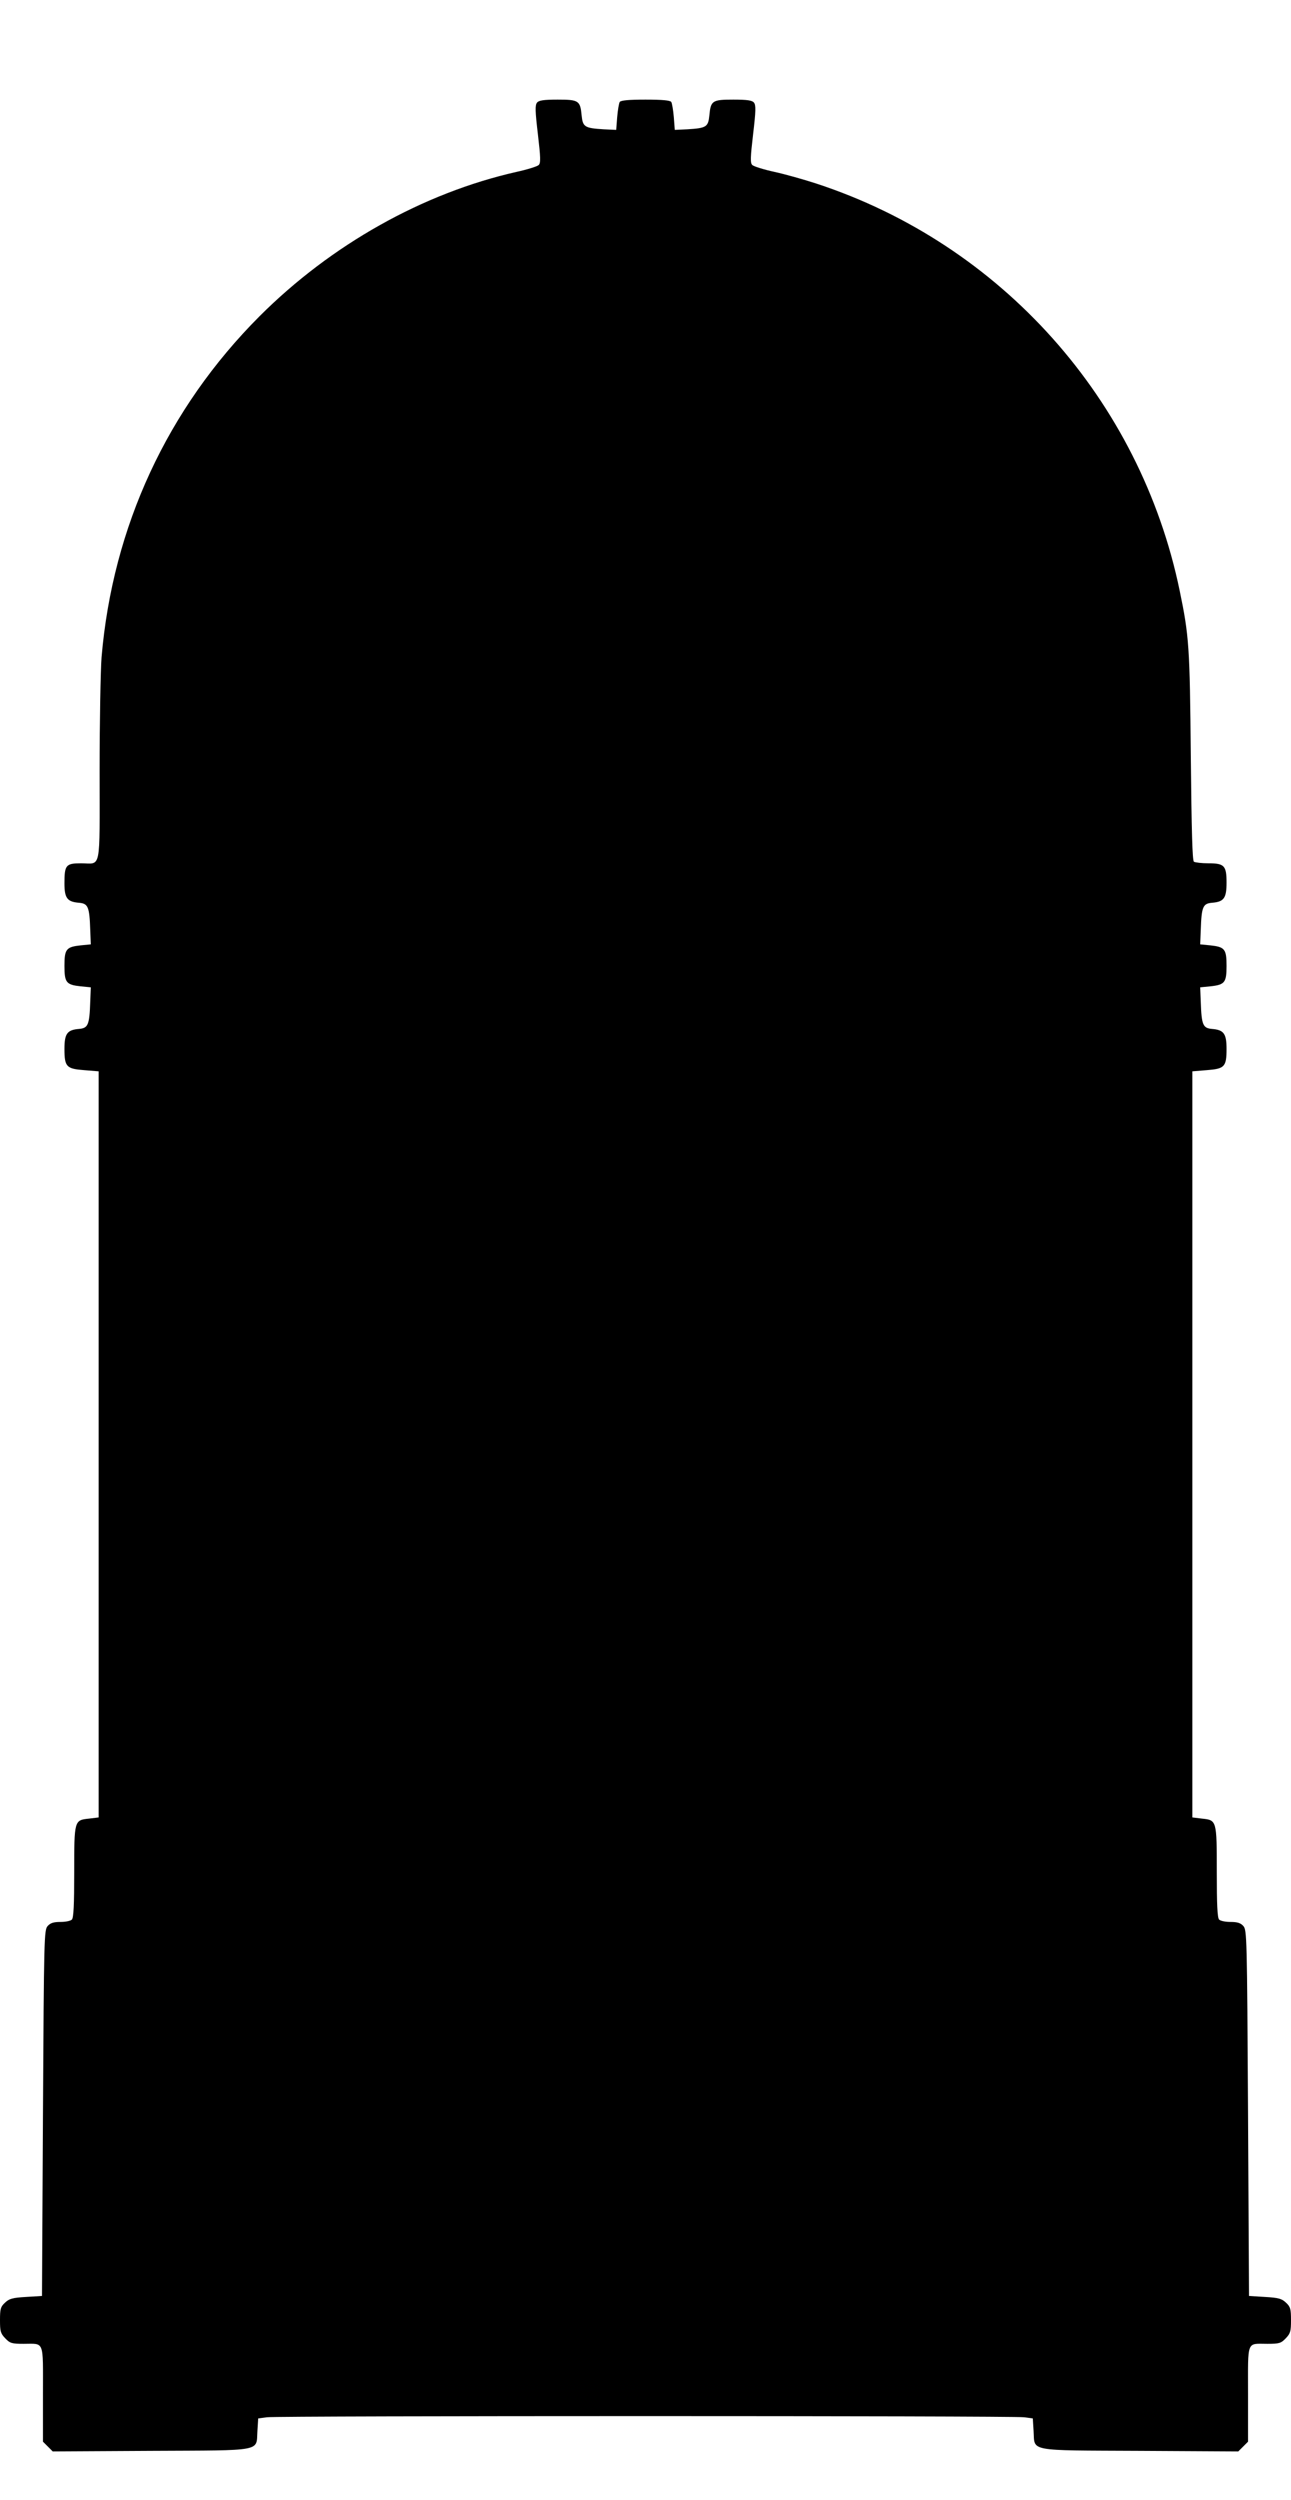
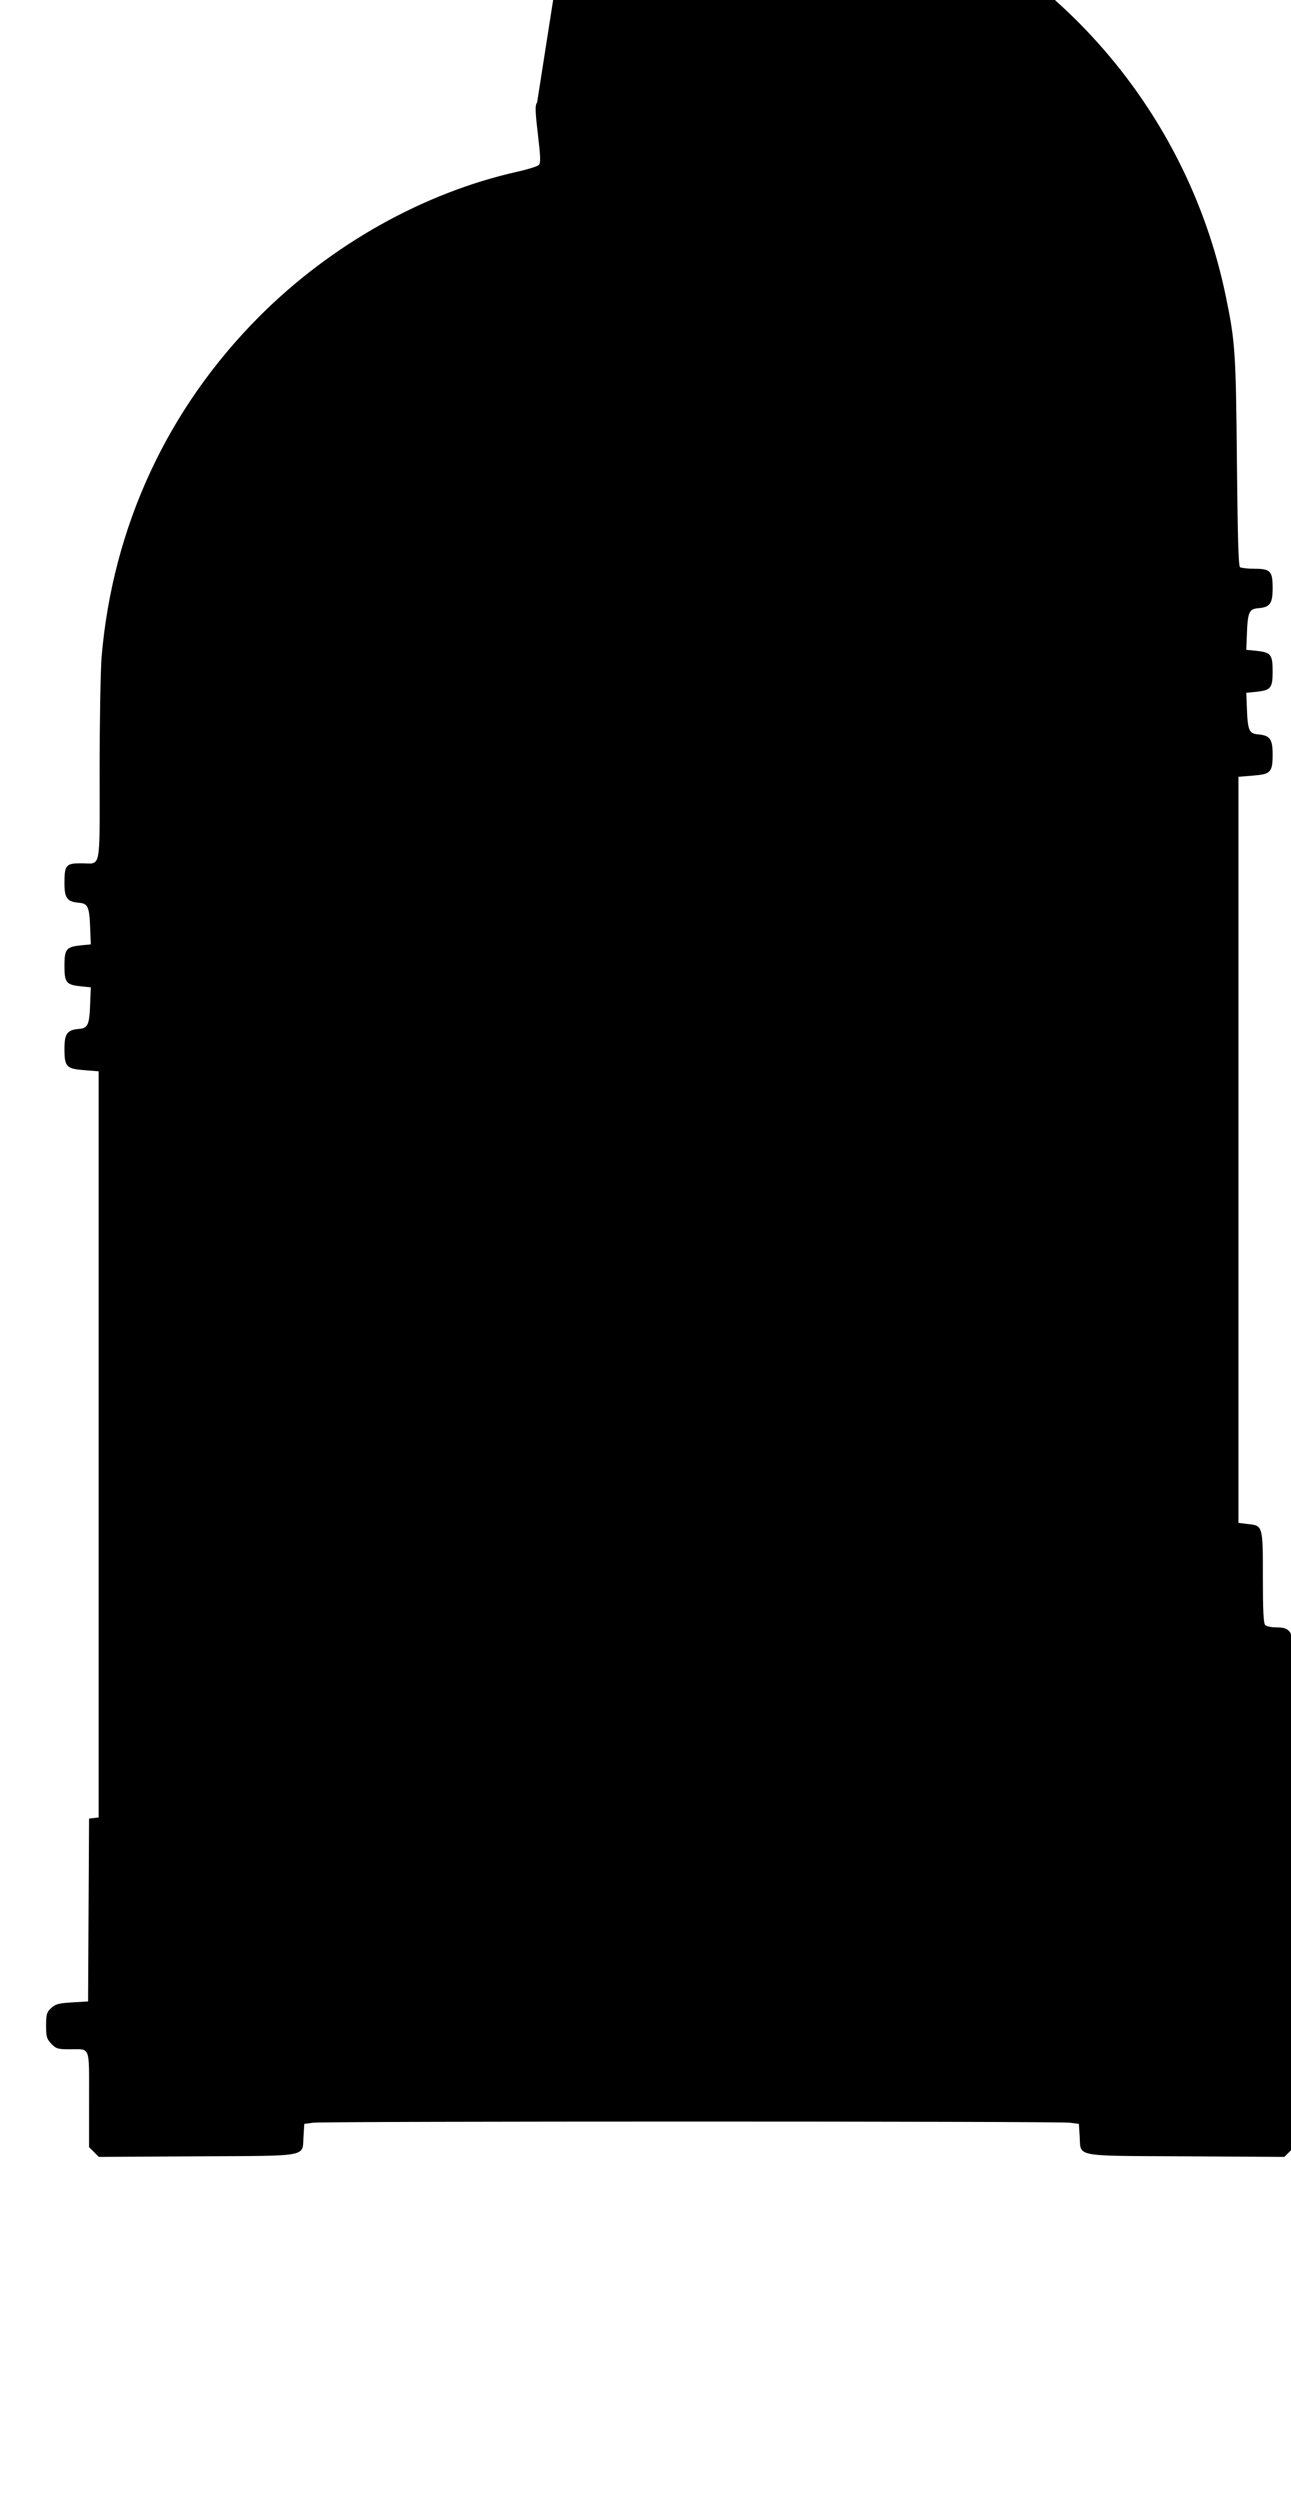
<svg xmlns="http://www.w3.org/2000/svg" version="1.0" width="661pt" height="1280pt" viewBox="0 0 661 1280" preserveAspectRatio="xMidYMid meet">
  <g transform="translate(0,1280) scale(0.1,-0.1)" fill="#000000" stroke="none">
-     <path d="M2750 12275 c-11 -13 -10 -43 4 -162 14 -120 15 -148 4 -158 -7 -7 -58 -23 -113 -35 -478 -108 -949 -372 -1316 -739 -472 -473 -752 -1077 -809 -1746 -5 -66 -10 -328 -10 -581 0 -525 10 -474 -95 -474 -78 0 -85 -9 -85 -103 0 -75 14 -94 74 -99 47 -4 54 -20 58 -138 l3 -75 -51 -5 c-75 -8 -84 -19 -84 -105 0 -86 9 -97 84 -105 l51 -5 -3 -75 c-4 -118 -11 -134 -58 -138 -60 -5 -74 -24 -74 -102 0 -92 10 -102 101 -109 l74 -6 0 -1910 0 -1910 -49 -6 c-76 -8 -76 -8 -76 -274 0 -166 -3 -234 -12 -243 -7 -7 -33 -12 -58 -12 -35 0 -52 -5 -66 -21 -18 -20 -19 -54 -24 -958 l-5 -936 -82 -5 c-69 -4 -86 -9 -107 -29 -23 -21 -26 -33 -26 -90 0 -57 3 -68 27 -93 24 -25 33 -28 94 -28 108 0 99 23 99 -257 l0 -244 25 -25 25 -25 504 3 c582 3 537 -5 544 102 l4 64 45 6 c60 8 3816 8 3876 0 l45 -6 4 -64 c7 -107 -38 -99 544 -102 l504 -3 25 25 25 25 0 244 c0 280 -9 257 99 257 61 0 70 3 94 28 24 25 27 36 27 93 0 57 -3 69 -26 90 -21 20 -38 25 -107 29 l-82 5 -5 936 c-5 904 -6 938 -24 958 -14 16 -31 21 -66 21 -25 0 -51 5 -58 12 -9 9 -12 77 -12 243 0 266 0 266 -76 274 l-49 6 0 1910 0 1910 74 6 c91 7 101 17 101 109 0 78 -14 97 -74 102 -47 4 -54 20 -58 138 l-3 75 51 5 c75 8 84 19 84 105 0 86 -9 97 -84 105 l-51 5 3 75 c4 118 11 134 58 138 61 5 74 24 74 103 0 87 -11 99 -93 99 -34 0 -67 4 -74 8 -8 5 -12 153 -16 542 -5 560 -9 614 -57 846 -202 977 -914 1774 -1860 2084 -64 21 -160 48 -215 60 -55 12 -106 28 -113 35 -11 10 -10 38 4 158 14 119 15 149 4 162 -9 11 -34 15 -105 15 -108 0 -116 -5 -123 -81 -6 -59 -15 -65 -113 -71 l-64 -3 -5 65 c-3 36 -9 71 -13 78 -6 8 -44 12 -132 12 -88 0 -126 -4 -132 -12 -4 -7 -10 -42 -13 -78 l-5 -65 -64 3 c-98 6 -107 12 -113 71 -7 76 -15 81 -123 81 -71 0 -96 -4 -105 -15z" />
+     <path d="M2750 12275 c-11 -13 -10 -43 4 -162 14 -120 15 -148 4 -158 -7 -7 -58 -23 -113 -35 -478 -108 -949 -372 -1316 -739 -472 -473 -752 -1077 -809 -1746 -5 -66 -10 -328 -10 -581 0 -525 10 -474 -95 -474 -78 0 -85 -9 -85 -103 0 -75 14 -94 74 -99 47 -4 54 -20 58 -138 l3 -75 -51 -5 c-75 -8 -84 -19 -84 -105 0 -86 9 -97 84 -105 l51 -5 -3 -75 c-4 -118 -11 -134 -58 -138 -60 -5 -74 -24 -74 -102 0 -92 10 -102 101 -109 l74 -6 0 -1910 0 -1910 -49 -6 l-5 -936 -82 -5 c-69 -4 -86 -9 -107 -29 -23 -21 -26 -33 -26 -90 0 -57 3 -68 27 -93 24 -25 33 -28 94 -28 108 0 99 23 99 -257 l0 -244 25 -25 25 -25 504 3 c582 3 537 -5 544 102 l4 64 45 6 c60 8 3816 8 3876 0 l45 -6 4 -64 c7 -107 -38 -99 544 -102 l504 -3 25 25 25 25 0 244 c0 280 -9 257 99 257 61 0 70 3 94 28 24 25 27 36 27 93 0 57 -3 69 -26 90 -21 20 -38 25 -107 29 l-82 5 -5 936 c-5 904 -6 938 -24 958 -14 16 -31 21 -66 21 -25 0 -51 5 -58 12 -9 9 -12 77 -12 243 0 266 0 266 -76 274 l-49 6 0 1910 0 1910 74 6 c91 7 101 17 101 109 0 78 -14 97 -74 102 -47 4 -54 20 -58 138 l-3 75 51 5 c75 8 84 19 84 105 0 86 -9 97 -84 105 l-51 5 3 75 c4 118 11 134 58 138 61 5 74 24 74 103 0 87 -11 99 -93 99 -34 0 -67 4 -74 8 -8 5 -12 153 -16 542 -5 560 -9 614 -57 846 -202 977 -914 1774 -1860 2084 -64 21 -160 48 -215 60 -55 12 -106 28 -113 35 -11 10 -10 38 4 158 14 119 15 149 4 162 -9 11 -34 15 -105 15 -108 0 -116 -5 -123 -81 -6 -59 -15 -65 -113 -71 l-64 -3 -5 65 c-3 36 -9 71 -13 78 -6 8 -44 12 -132 12 -88 0 -126 -4 -132 -12 -4 -7 -10 -42 -13 -78 l-5 -65 -64 3 c-98 6 -107 12 -113 71 -7 76 -15 81 -123 81 -71 0 -96 -4 -105 -15z" />
  </g>
</svg>